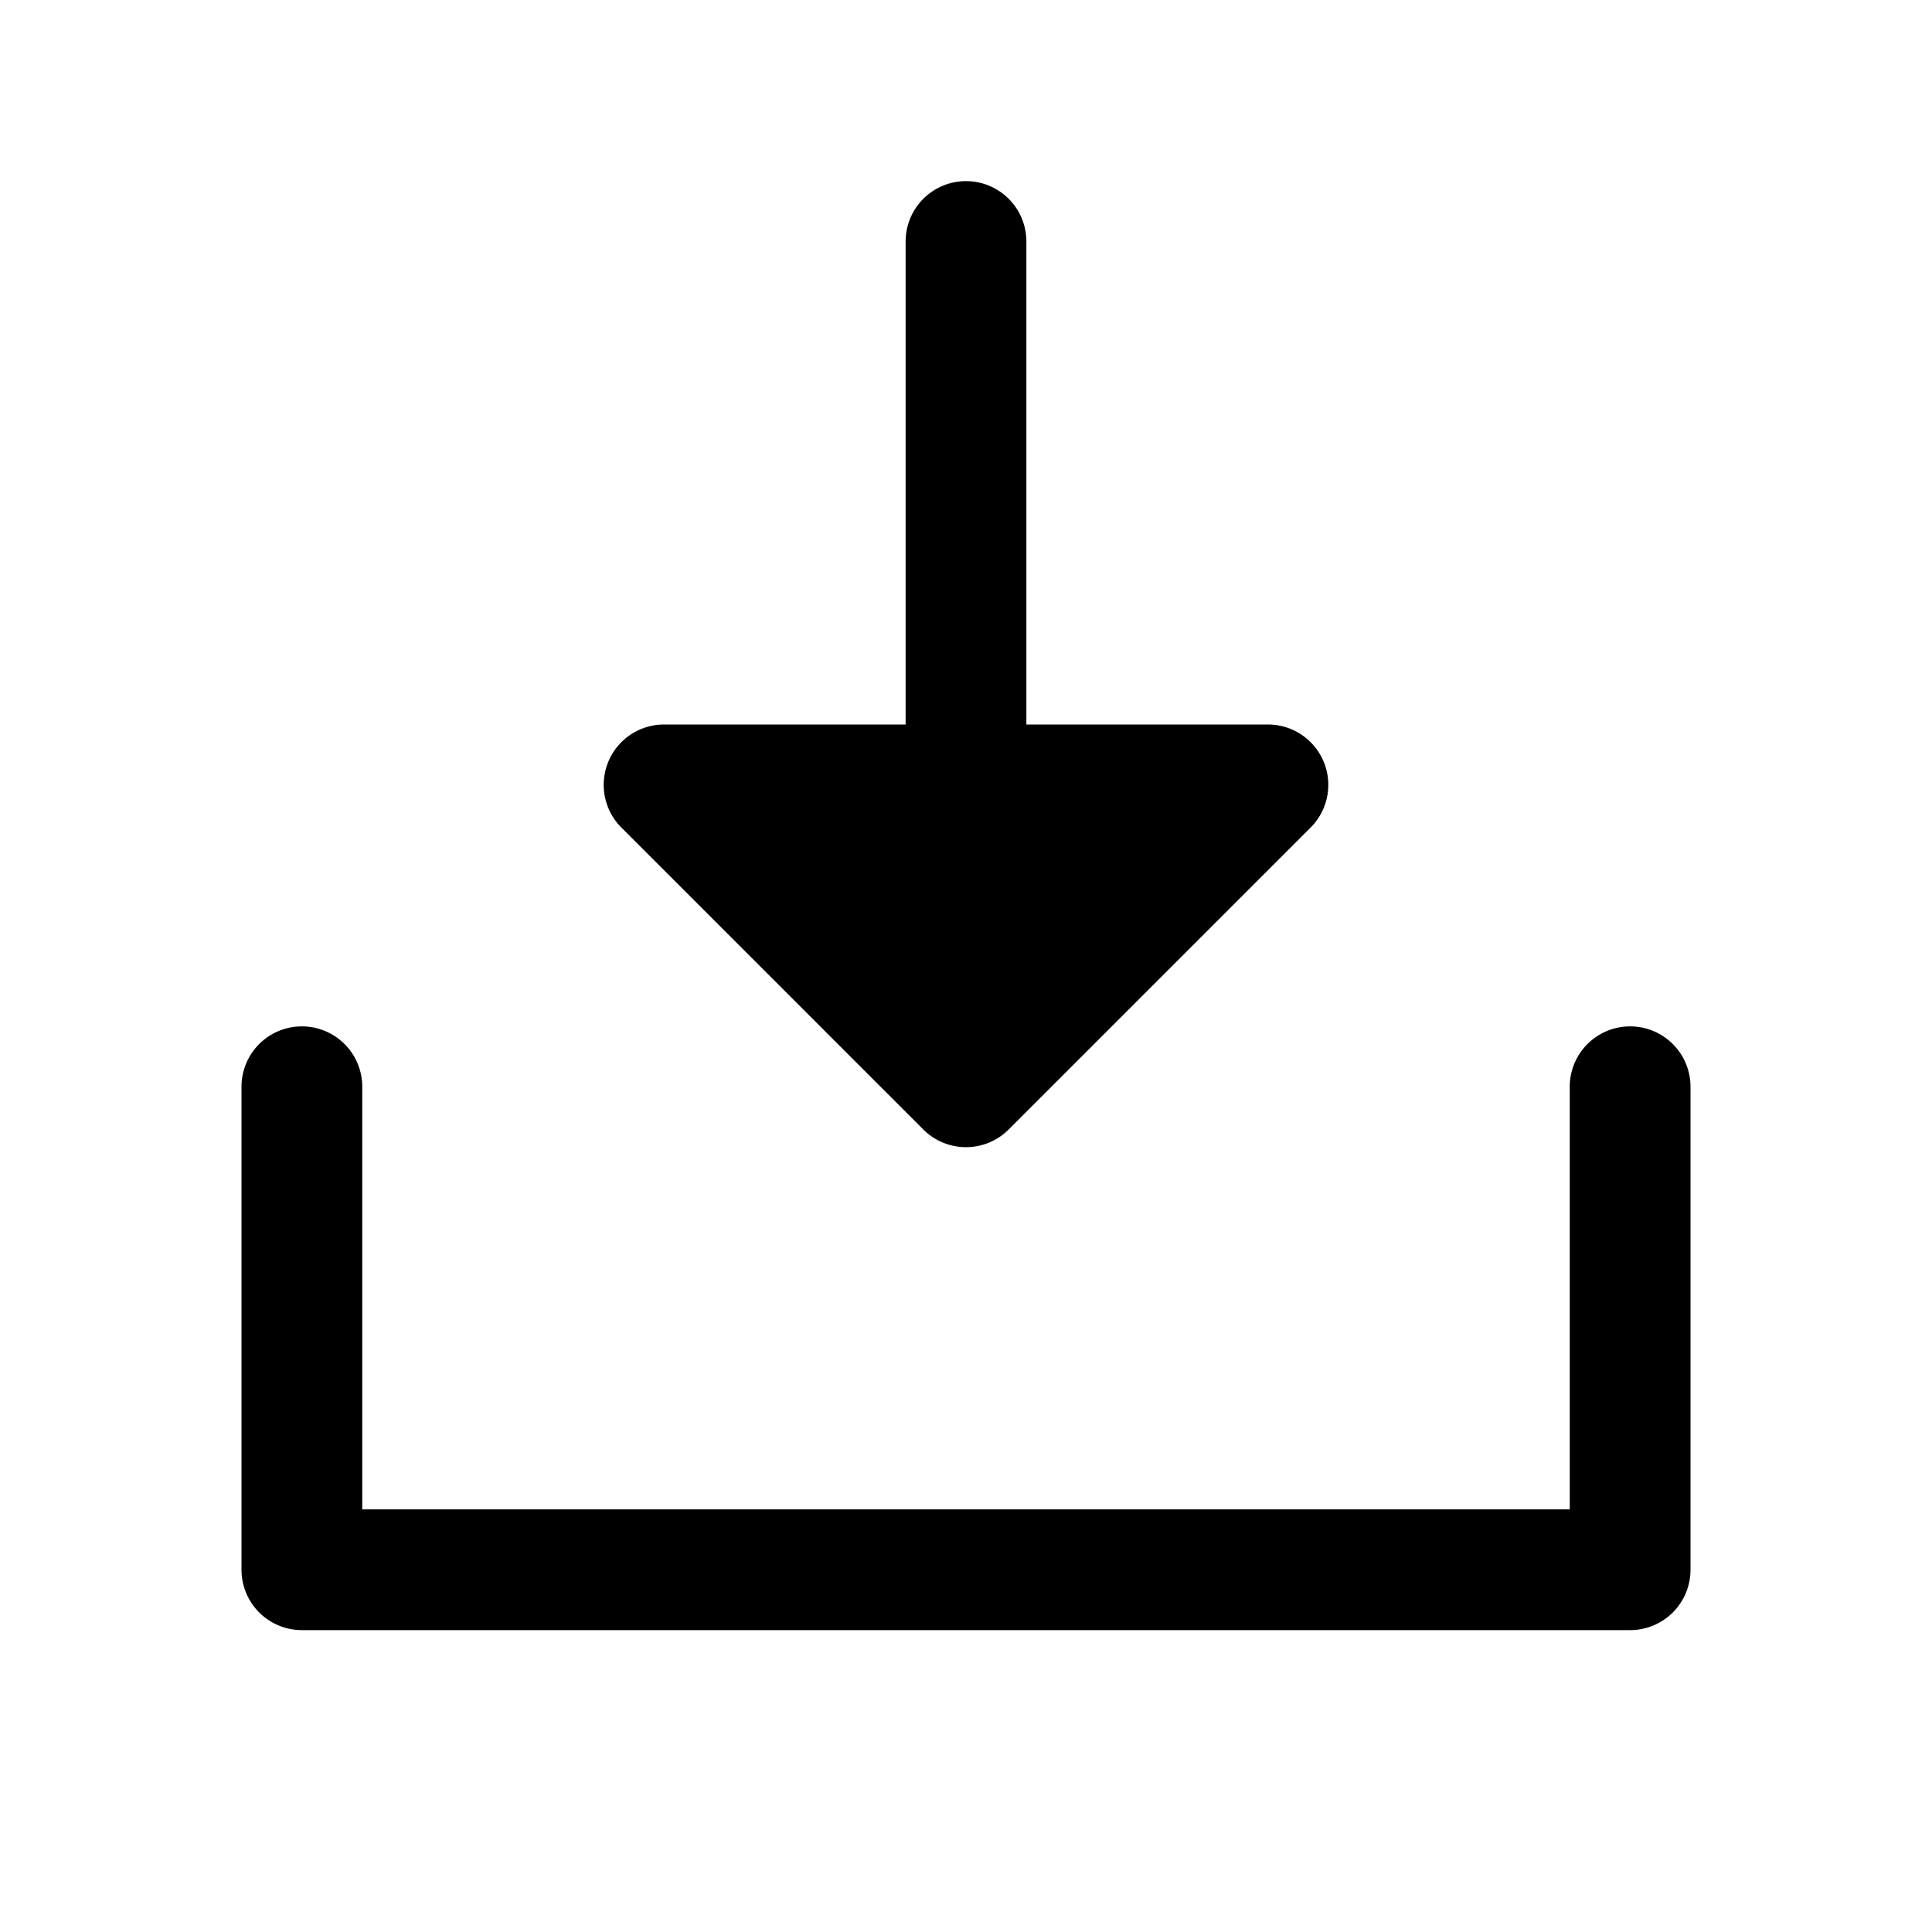
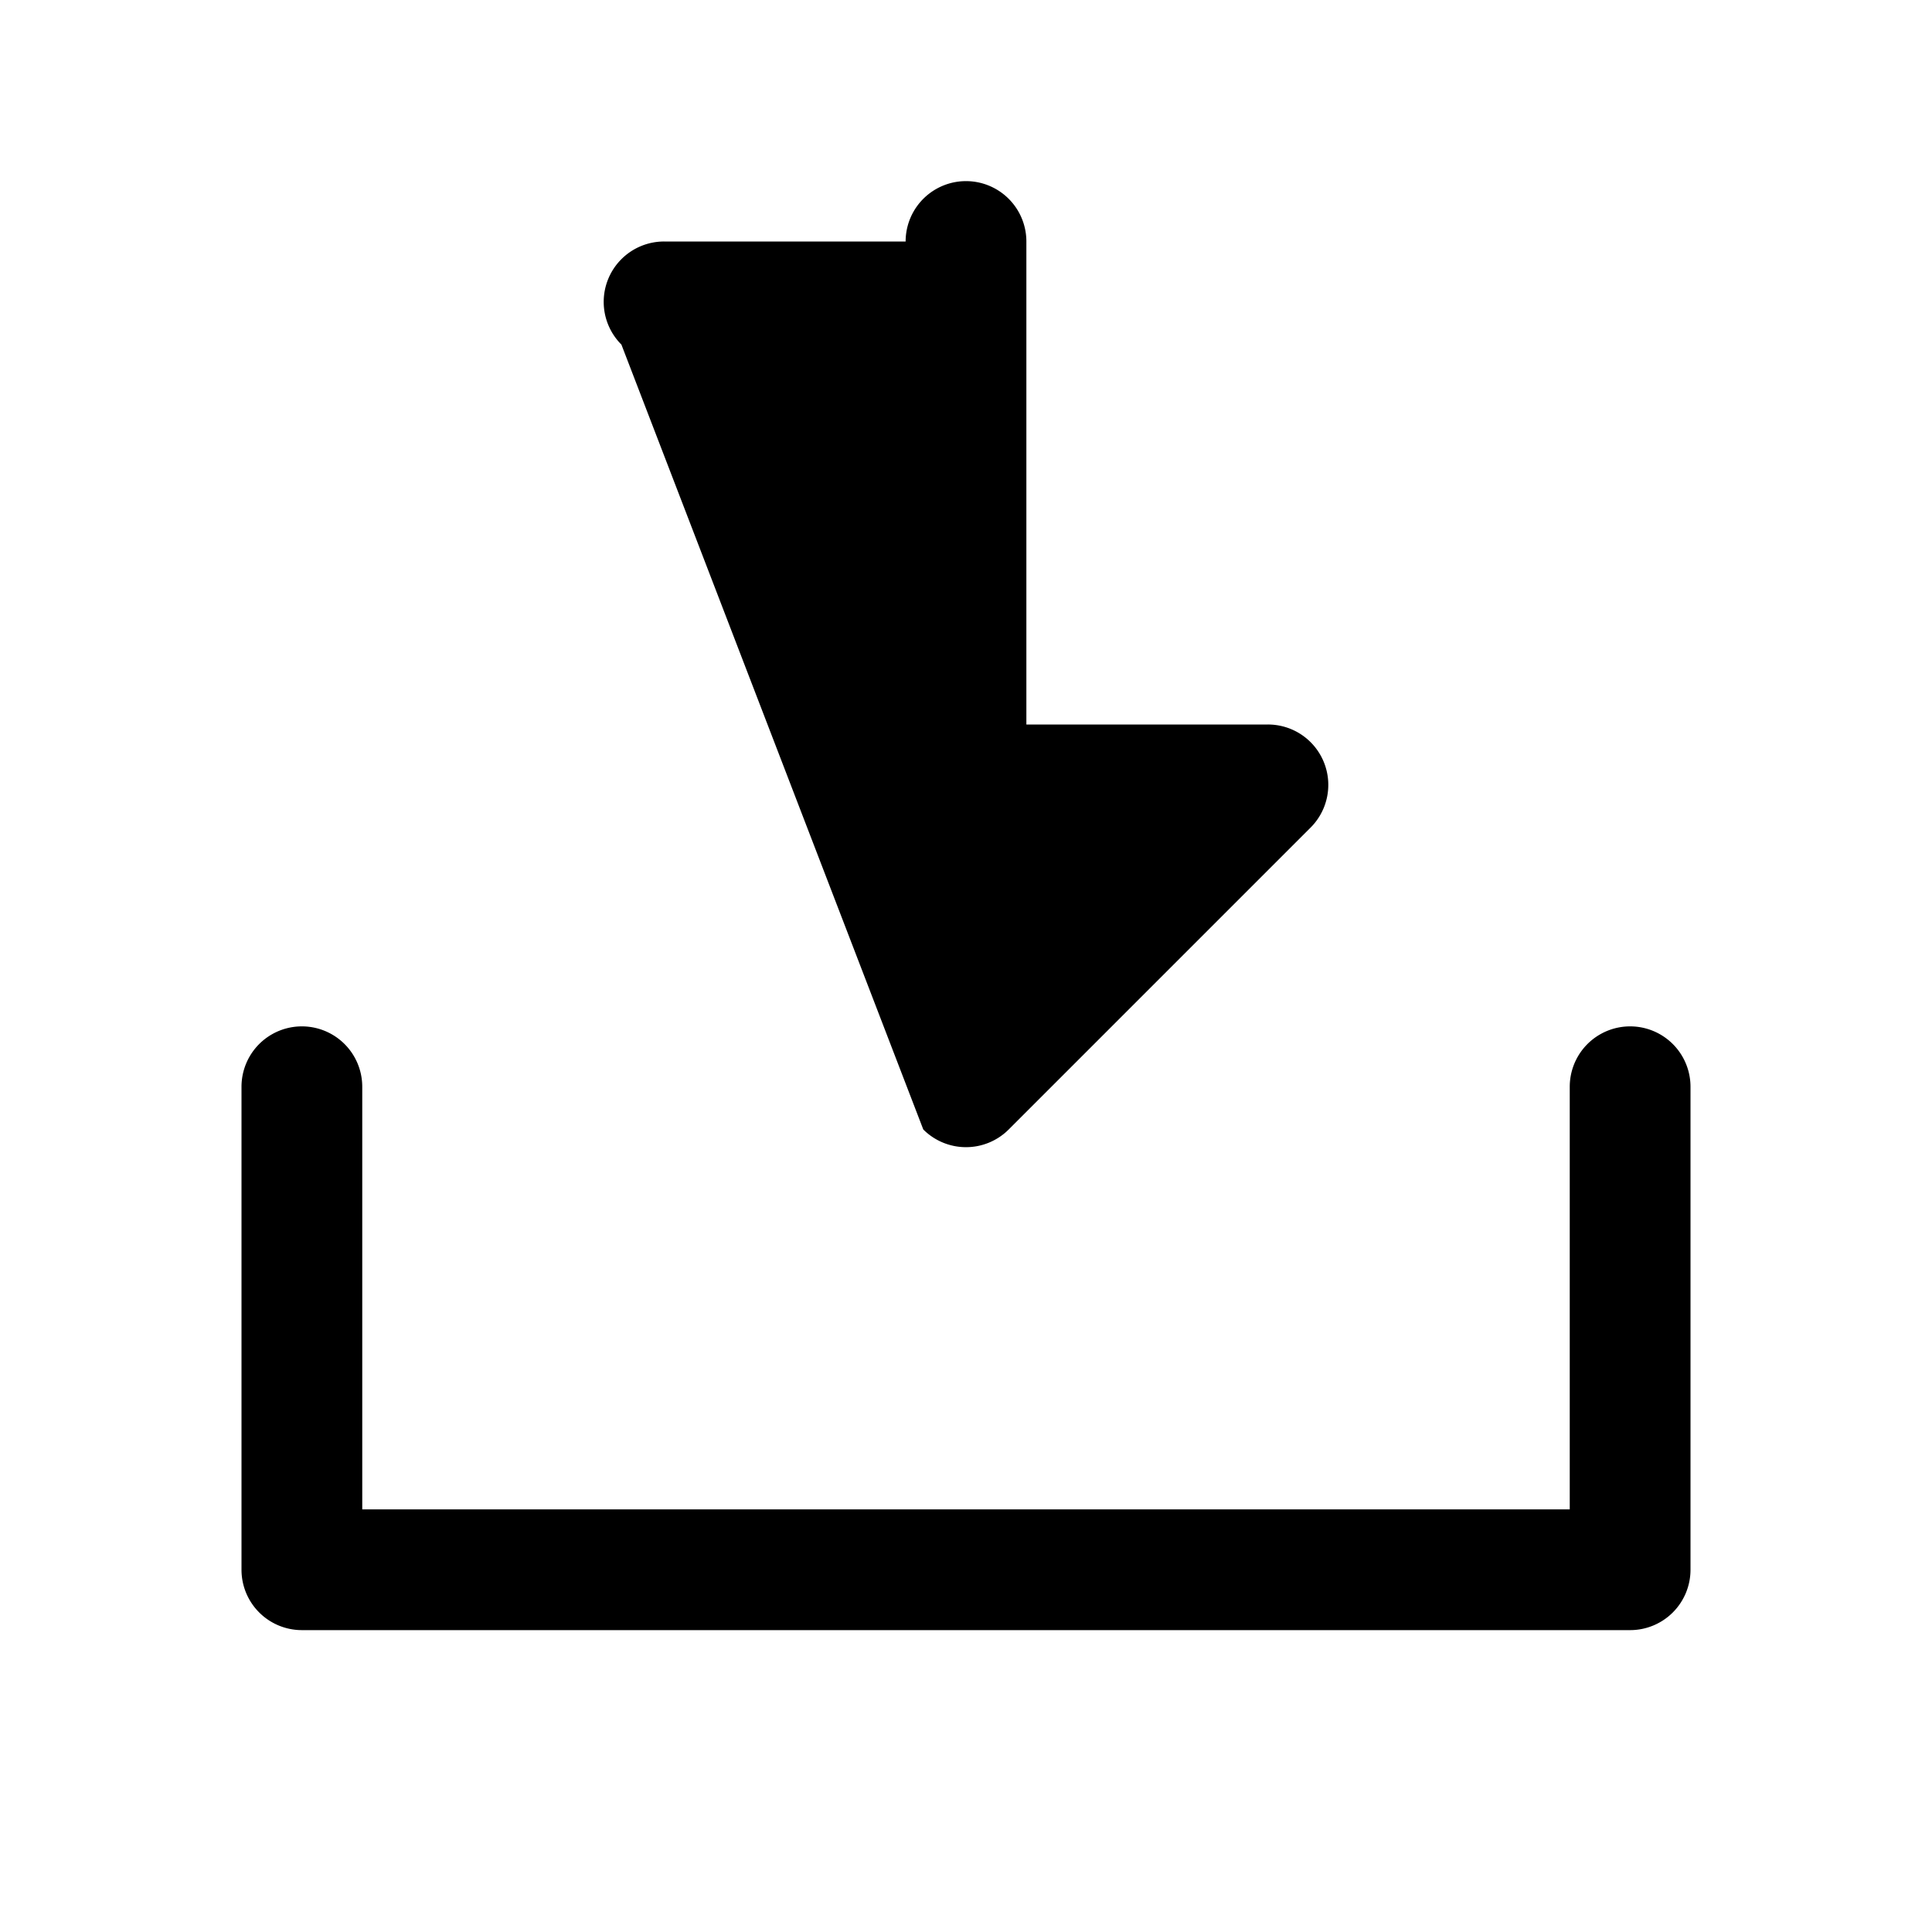
<svg xmlns="http://www.w3.org/2000/svg" viewBox="0 0 256 256" fill="currentColor">
-   <path d="M224,144v64a8,8,0,0,1-8,8H40a8,8,0,0,1-8-8V144a8,8,0,0,1,16,0v56H208V144a8,8,0,0,1,16,0Zm-101.66,5.66a8,8,0,0,0,11.32,0l40-40A8,8,0,0,0,168,96H136V32a8,8,0,0,0-16,0V96H88a8,8,0,0,0-5.66,13.66Z" />
+   <path d="M224,144v64a8,8,0,0,1-8,8H40a8,8,0,0,1-8-8V144a8,8,0,0,1,16,0v56H208V144a8,8,0,0,1,16,0Zm-101.66,5.66a8,8,0,0,0,11.32,0l40-40A8,8,0,0,0,168,96H136V32a8,8,0,0,0-16,0H88a8,8,0,0,0-5.66,13.66Z" />
</svg>